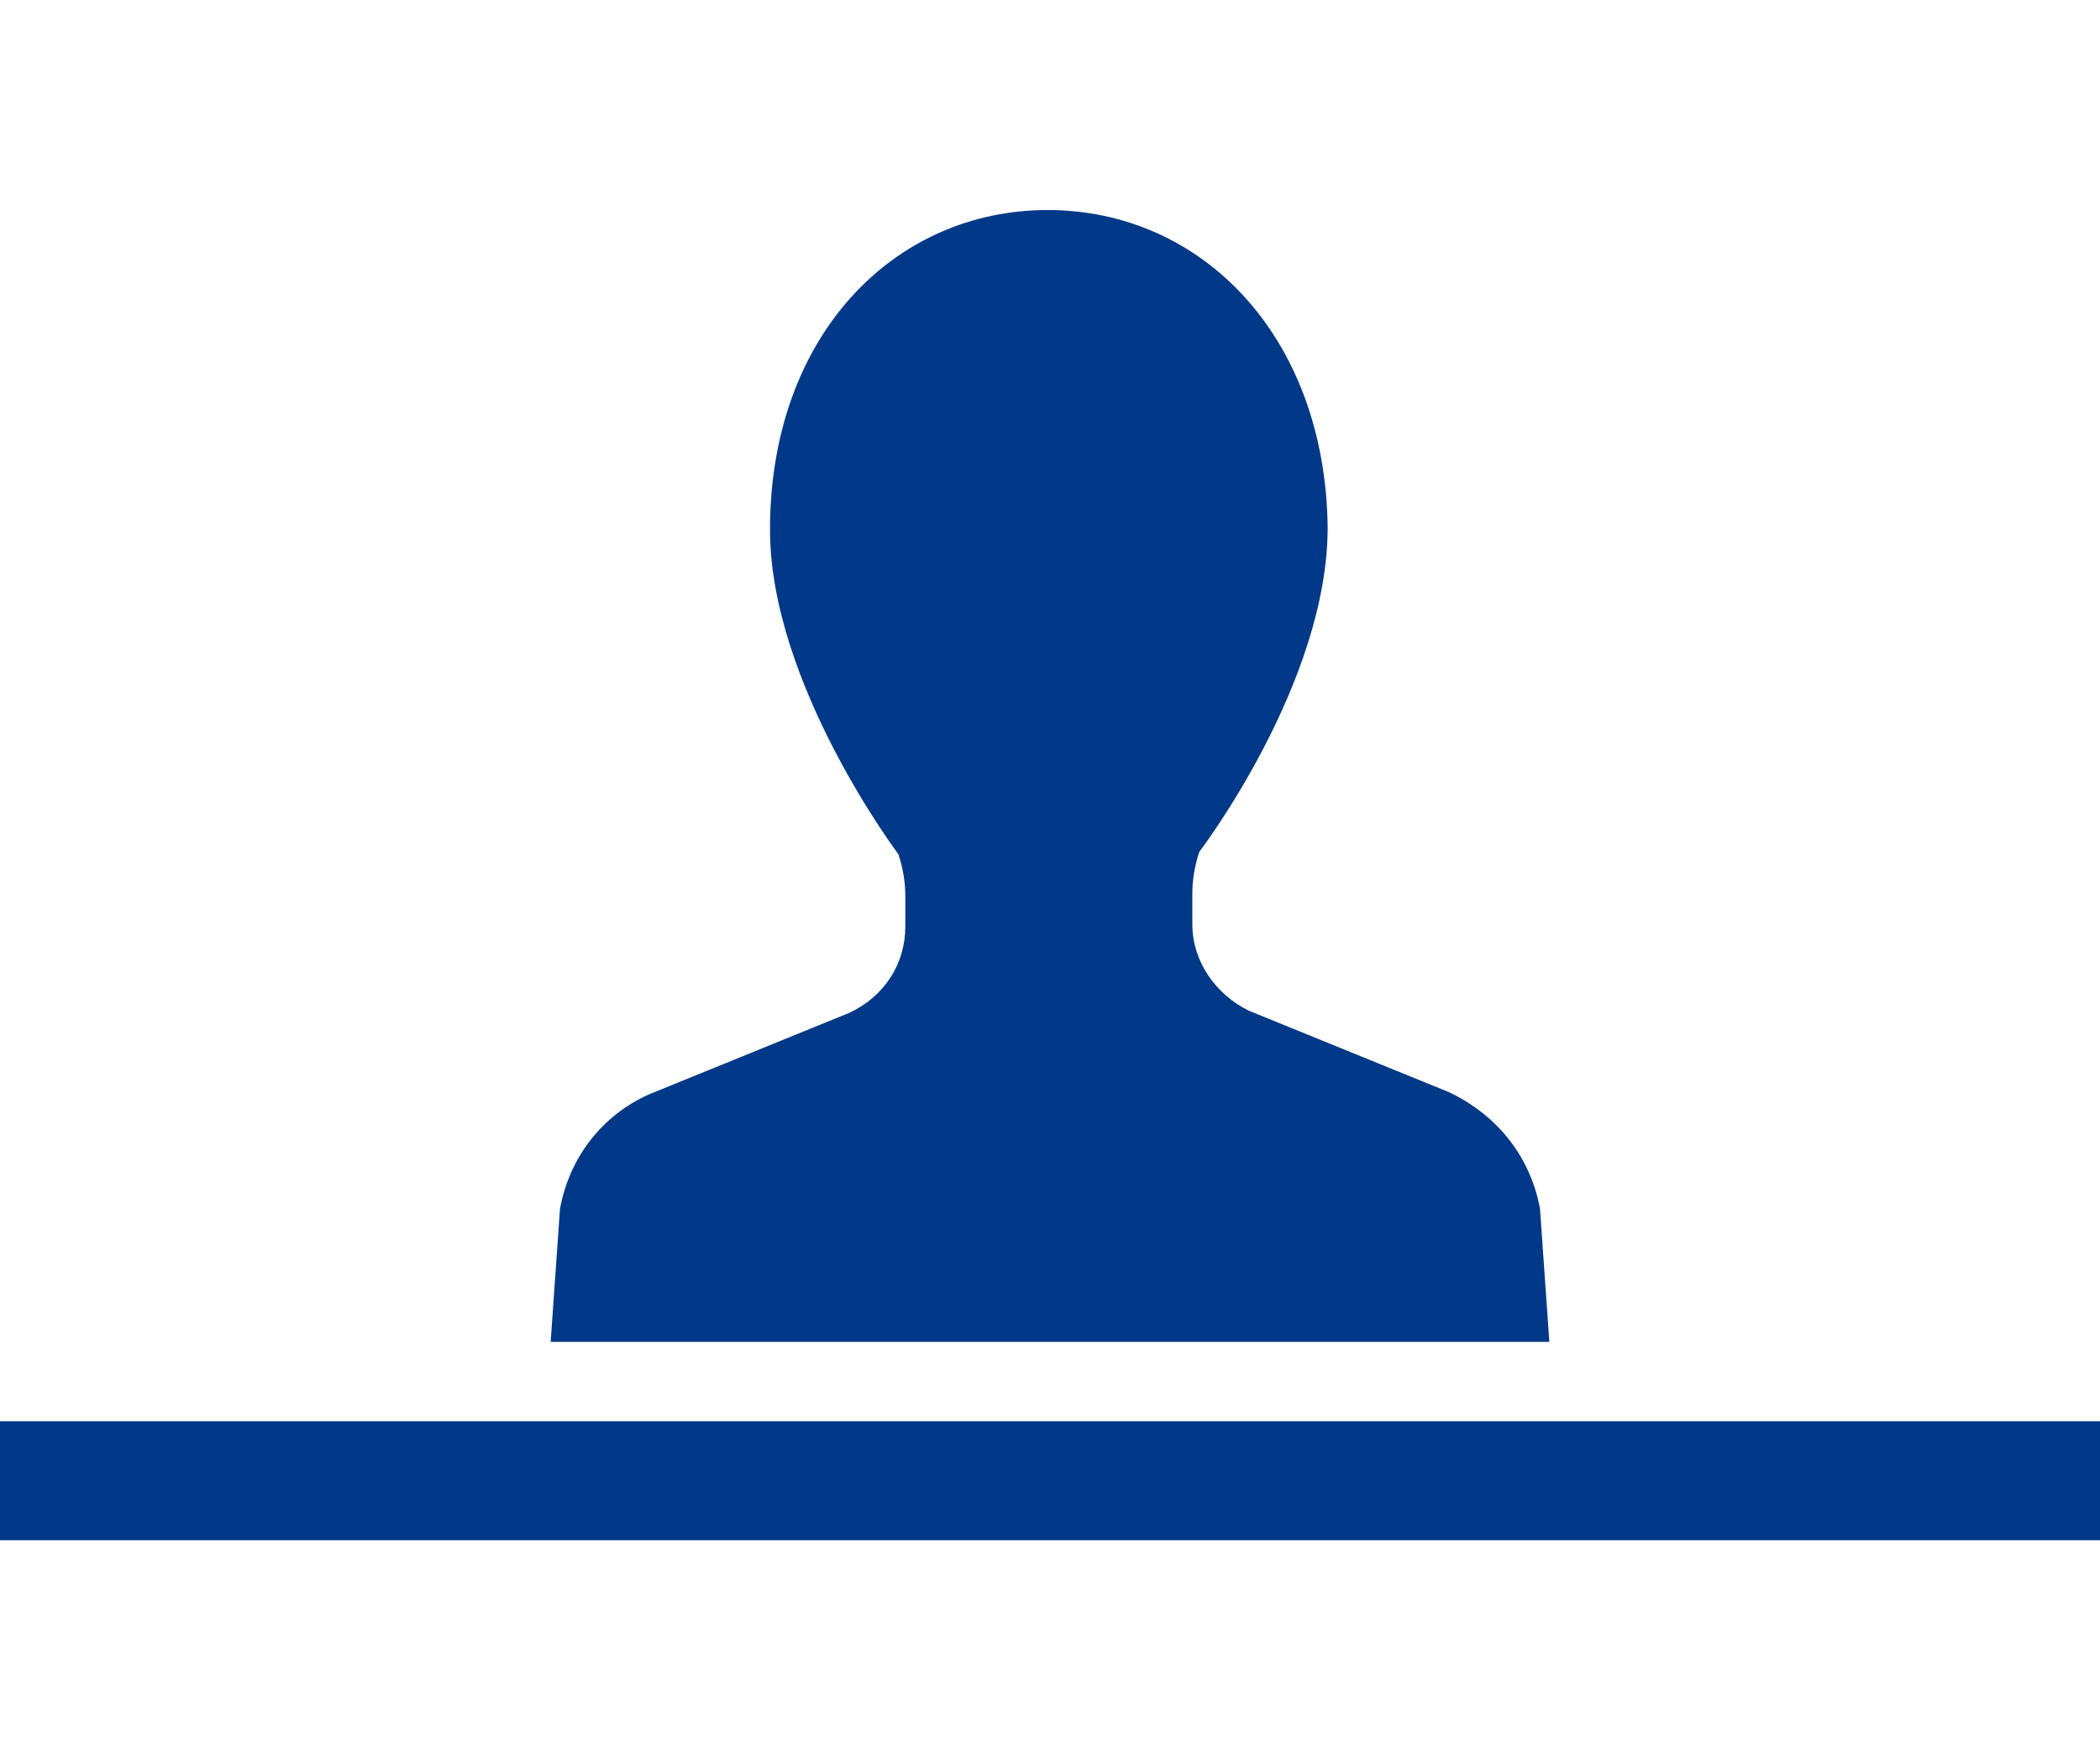
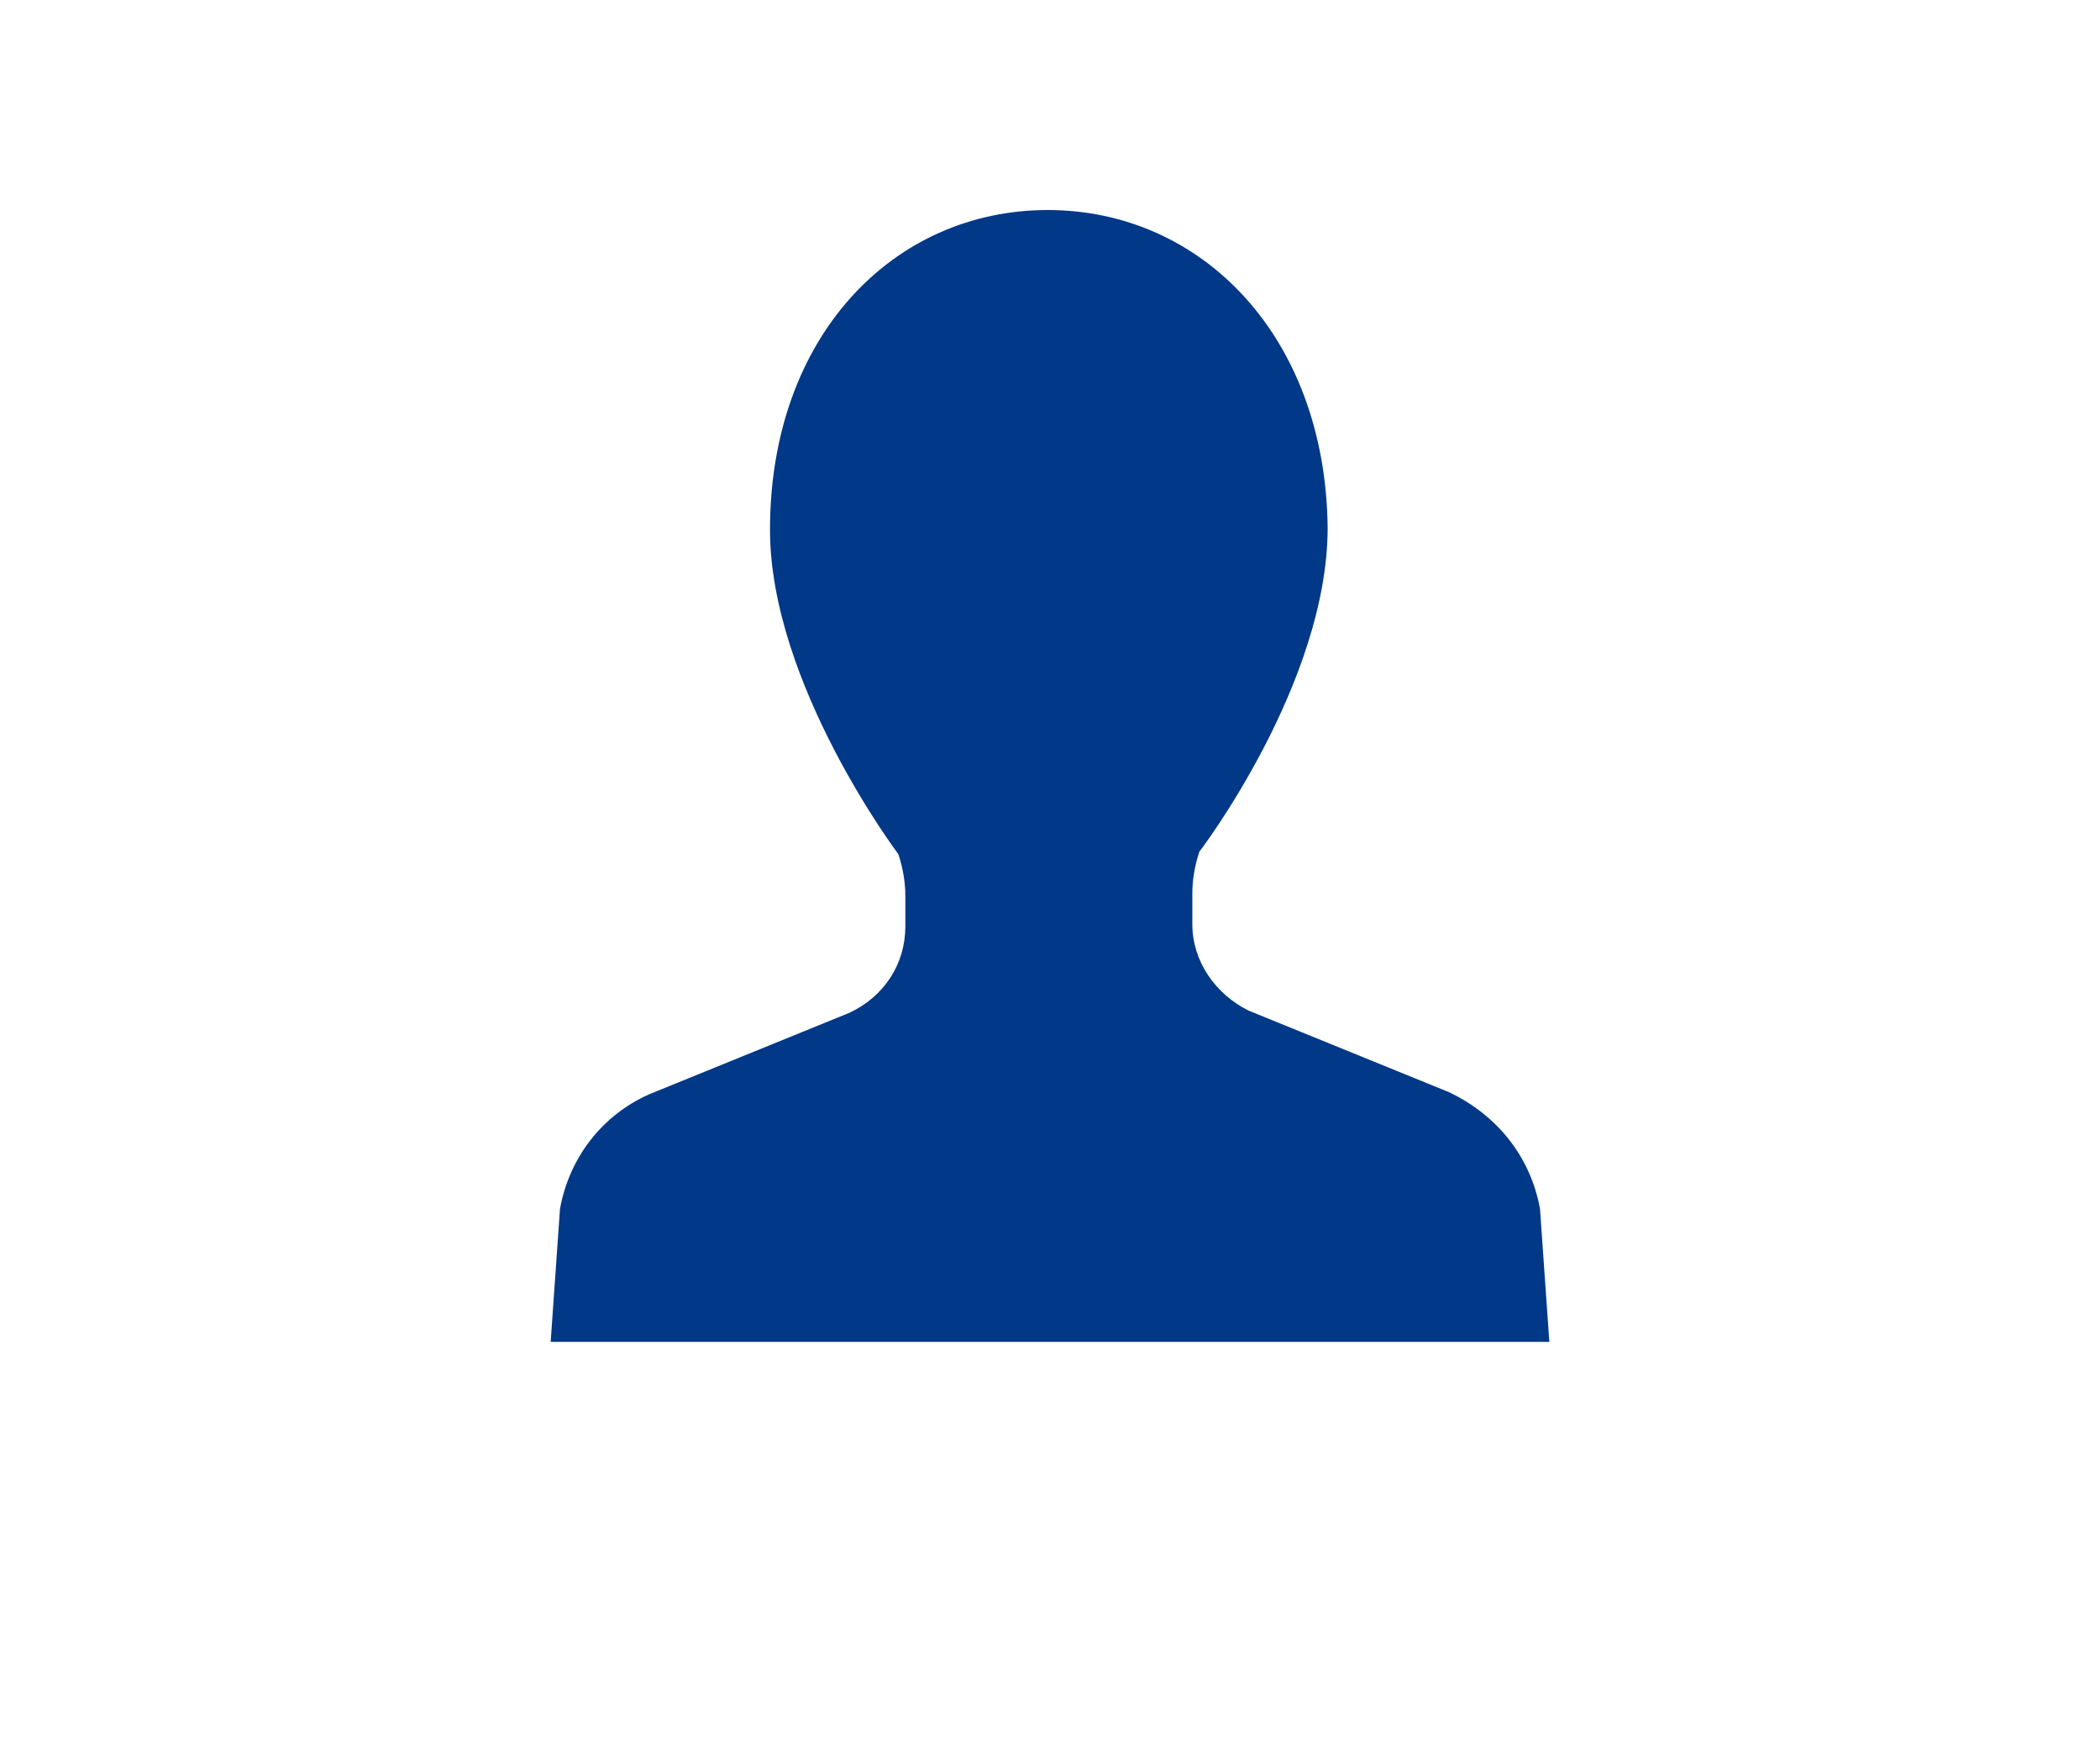
<svg xmlns="http://www.w3.org/2000/svg" version="1.1" id="レイヤー_1" x="0px" y="0px" viewBox="0 0 90 75" style="enable-background:new 0 0 90 75;" xml:space="preserve">
  <style type="text/css">
	.st0{fill:#013887;}
</style>
  <g>
    <g>
      <path class="st0" d="M62.1,46.8l-8.6-3.5c-1.4-0.7-2.4-2.1-2.4-3.7v-1.3c0-0.6,0.1-1.2,0.3-1.8c0,0,5.5-7.2,5.5-13.9    C56.8,14.4,51.5,9,44.9,9S33,14.4,33,22.7c0,6.6,5.5,13.9,5.5,13.9c0.2,0.6,0.3,1.2,0.3,1.8v1.3c0,1.6-0.9,3-2.4,3.7l-8.6,3.5    c-2,0.9-3.4,2.7-3.8,4.9l-0.4,5.7h21.4h21.4l-0.4-5.7C65.6,49.6,64.2,47.8,62.1,46.8z" />
    </g>
-     <rect y="60.9" class="st0" width="90" height="5.1" />
  </g>
</svg>